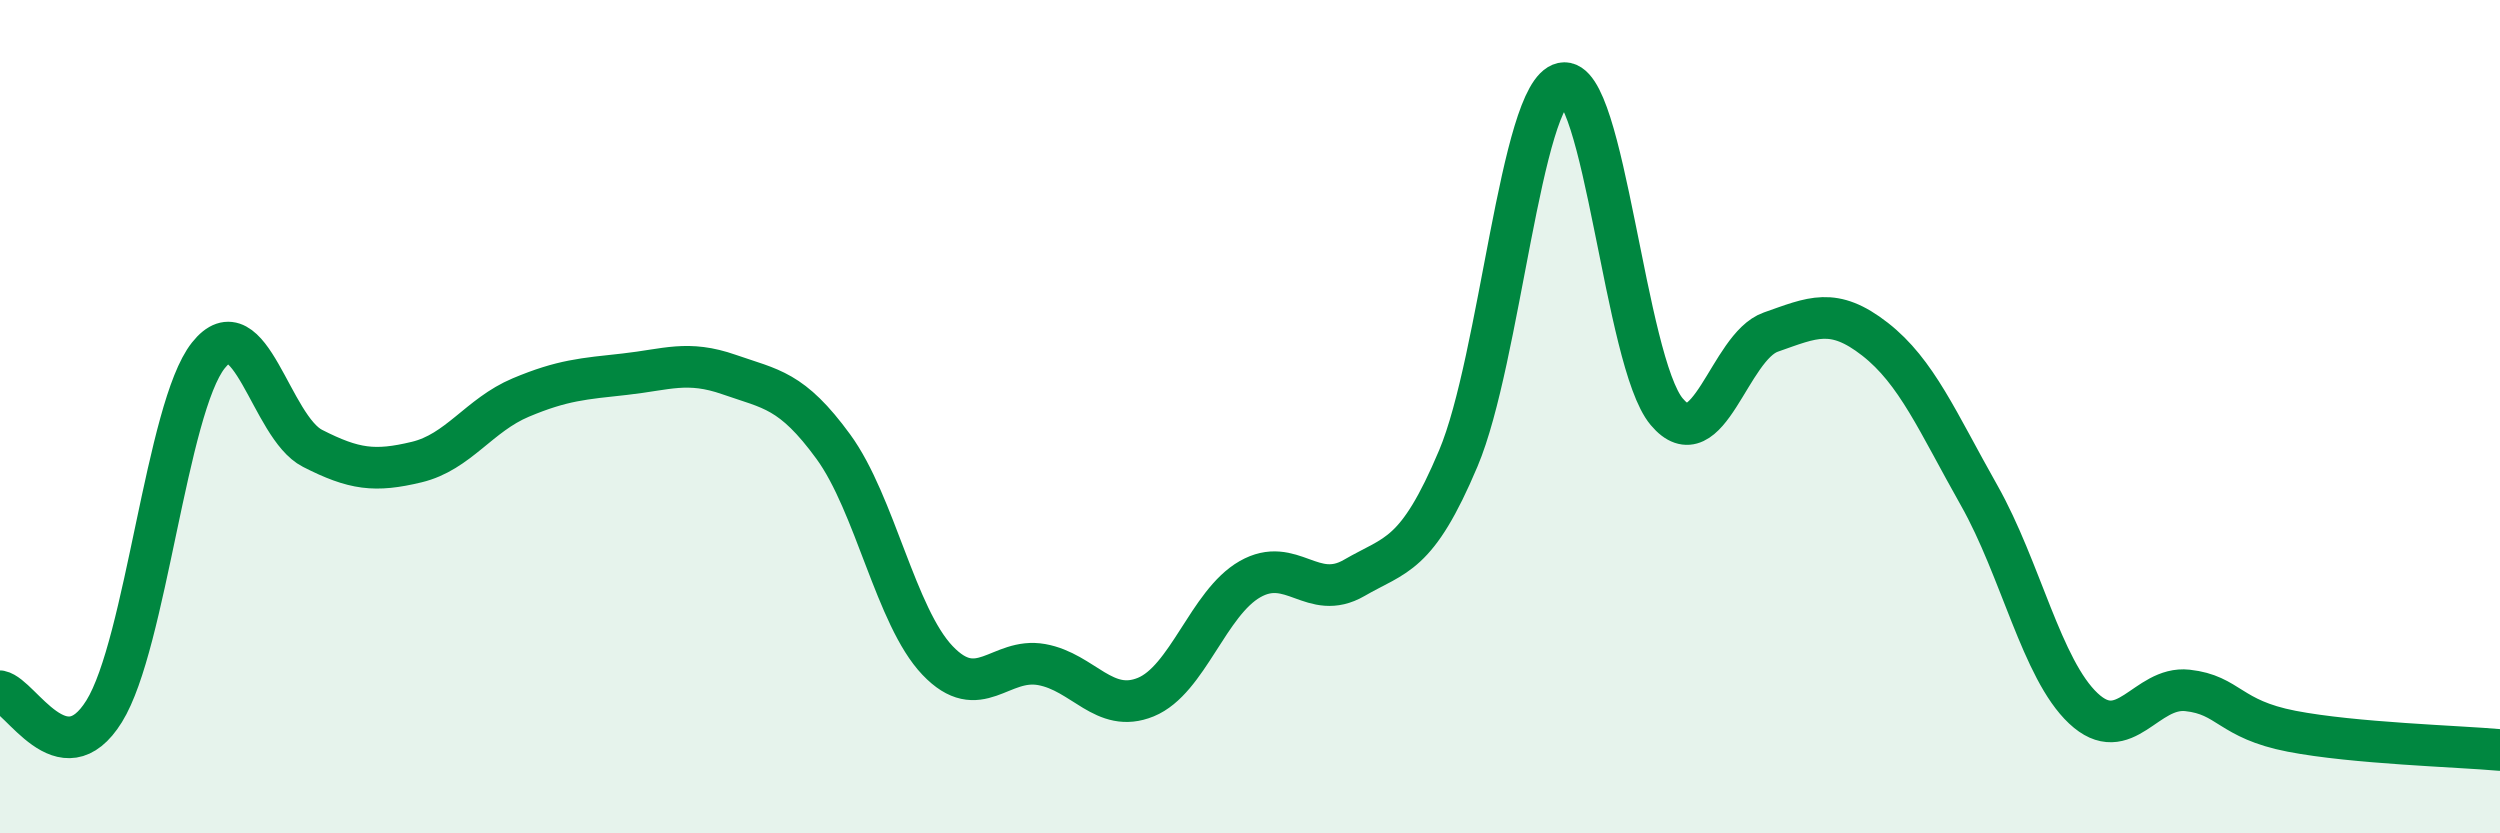
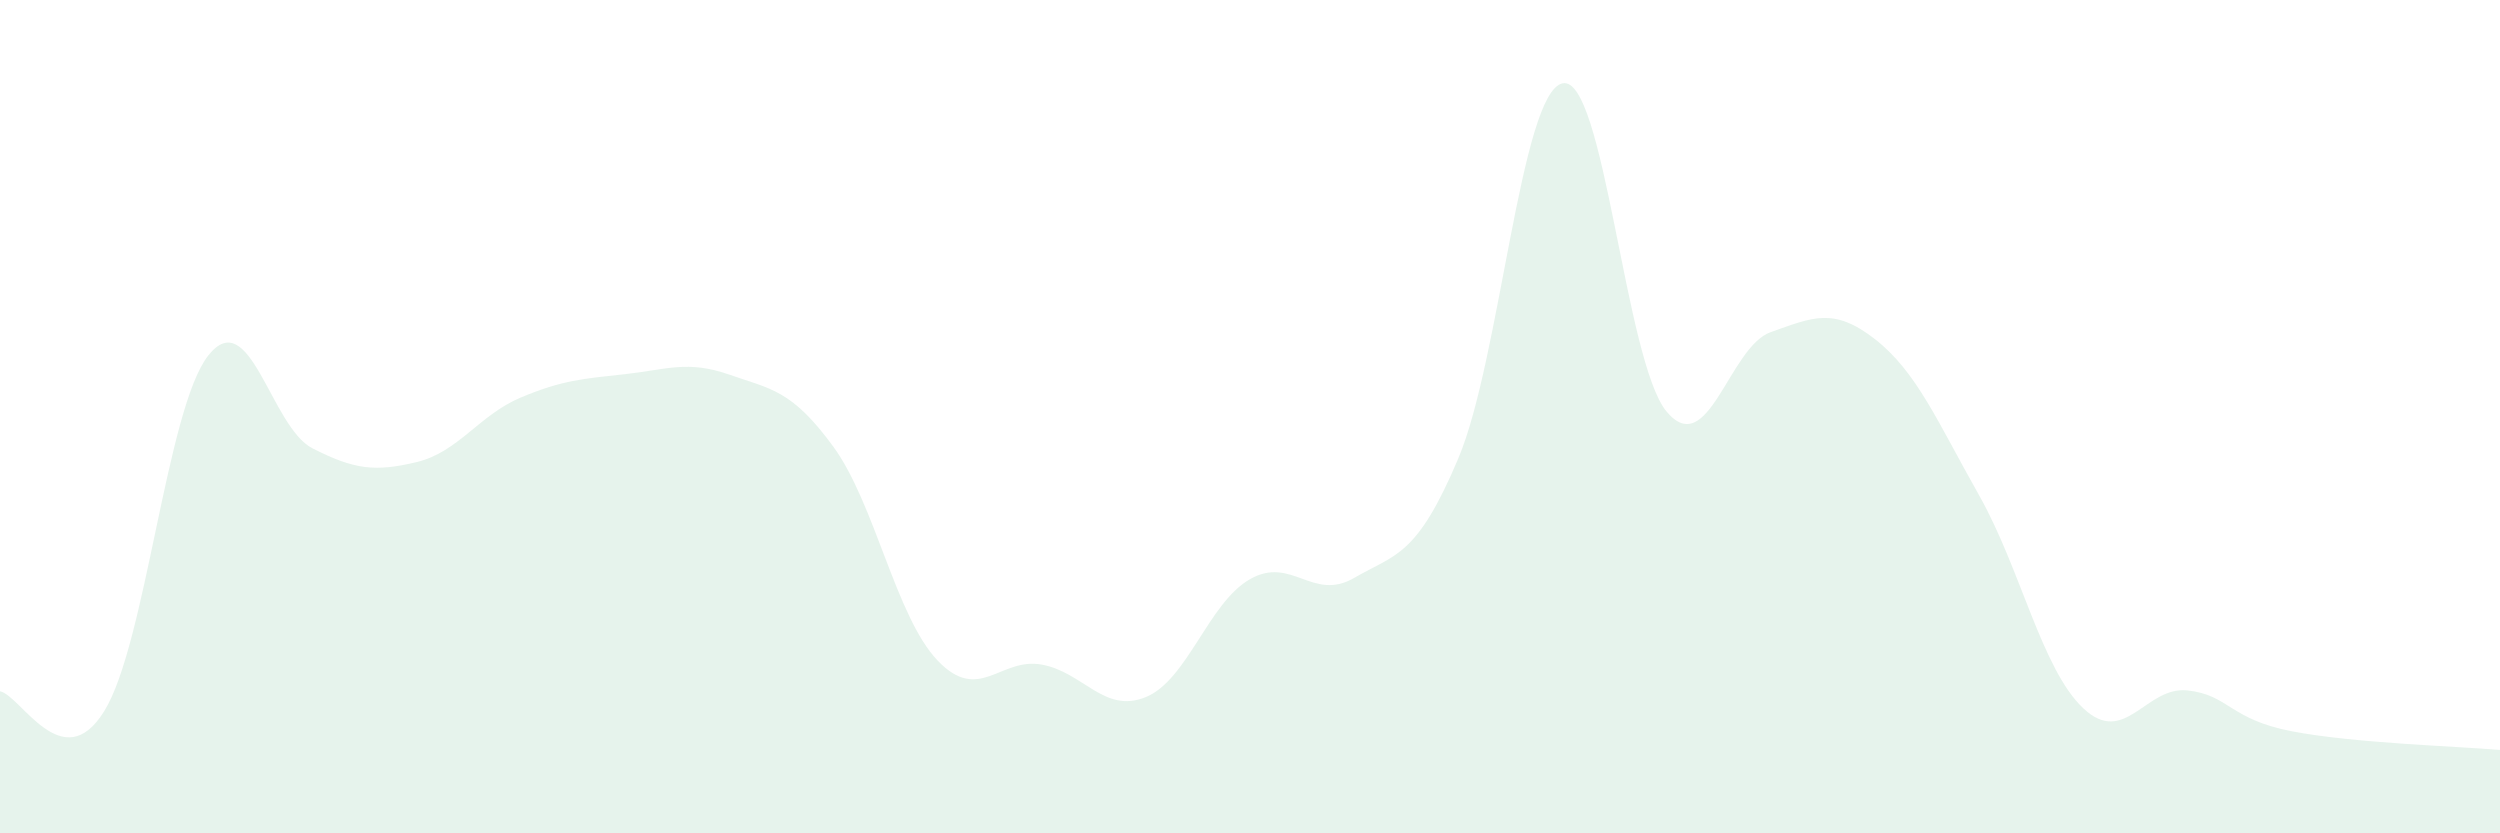
<svg xmlns="http://www.w3.org/2000/svg" width="60" height="20" viewBox="0 0 60 20">
  <path d="M 0,16.59 C 0.5,16.69 1.5,18.68 2.5,17.07 C 3.5,15.46 4,9.79 5,8.53 C 6,7.27 6.5,10.25 7.5,10.76 C 8.5,11.27 9,11.33 10,11.09 C 11,10.85 11.5,9.96 12.5,9.54 C 13.5,9.12 14,9.09 15,8.98 C 16,8.87 16.5,8.64 17.5,8.99 C 18.5,9.34 19,9.35 20,10.72 C 21,12.09 21.5,14.8 22.5,15.85 C 23.5,16.9 24,15.77 25,15.95 C 26,16.13 26.5,17.14 27.5,16.73 C 28.5,16.32 29,14.47 30,13.9 C 31,13.33 31.5,14.45 32.5,13.87 C 33.5,13.29 34,13.37 35,11 C 36,8.63 36.5,2.22 37.5,2 C 38.5,1.78 39,8.69 40,9.88 C 41,11.07 41.5,8.32 42.5,7.97 C 43.5,7.62 44,7.36 45,8.14 C 46,8.92 46.5,10.12 47.5,11.89 C 48.5,13.66 49,16.06 50,17 C 51,17.94 51.5,16.46 52.5,16.57 C 53.5,16.68 53.5,17.26 55,17.55 C 56.5,17.84 59,17.91 60,18L60 20L0 20Z" fill="#008740" opacity="0.1" stroke-linecap="round" stroke-linejoin="round" />
-   <path d="M 0,16.59 C 0.5,16.69 1.5,18.68 2.5,17.07 C 3.5,15.46 4,9.79 5,8.53 C 6,7.27 6.5,10.25 7.5,10.76 C 8.5,11.27 9,11.33 10,11.09 C 11,10.85 11.5,9.96 12.5,9.54 C 13.5,9.12 14,9.09 15,8.98 C 16,8.87 16.5,8.64 17.5,8.99 C 18.5,9.34 19,9.35 20,10.72 C 21,12.09 21.5,14.8 22.5,15.85 C 23.5,16.9 24,15.77 25,15.95 C 26,16.13 26.5,17.14 27.5,16.73 C 28.5,16.32 29,14.47 30,13.9 C 31,13.33 31.5,14.45 32.5,13.87 C 33.5,13.29 34,13.37 35,11 C 36,8.63 36.5,2.22 37.5,2 C 38.5,1.78 39,8.69 40,9.88 C 41,11.07 41.5,8.32 42.5,7.97 C 43.5,7.62 44,7.36 45,8.14 C 46,8.92 46.5,10.12 47.5,11.89 C 48.5,13.66 49,16.06 50,17 C 51,17.94 51.5,16.46 52.5,16.57 C 53.5,16.68 53.5,17.26 55,17.55 C 56.5,17.84 59,17.91 60,18" stroke="#008740" stroke-width="1" fill="none" stroke-linecap="round" stroke-linejoin="round" />
</svg>